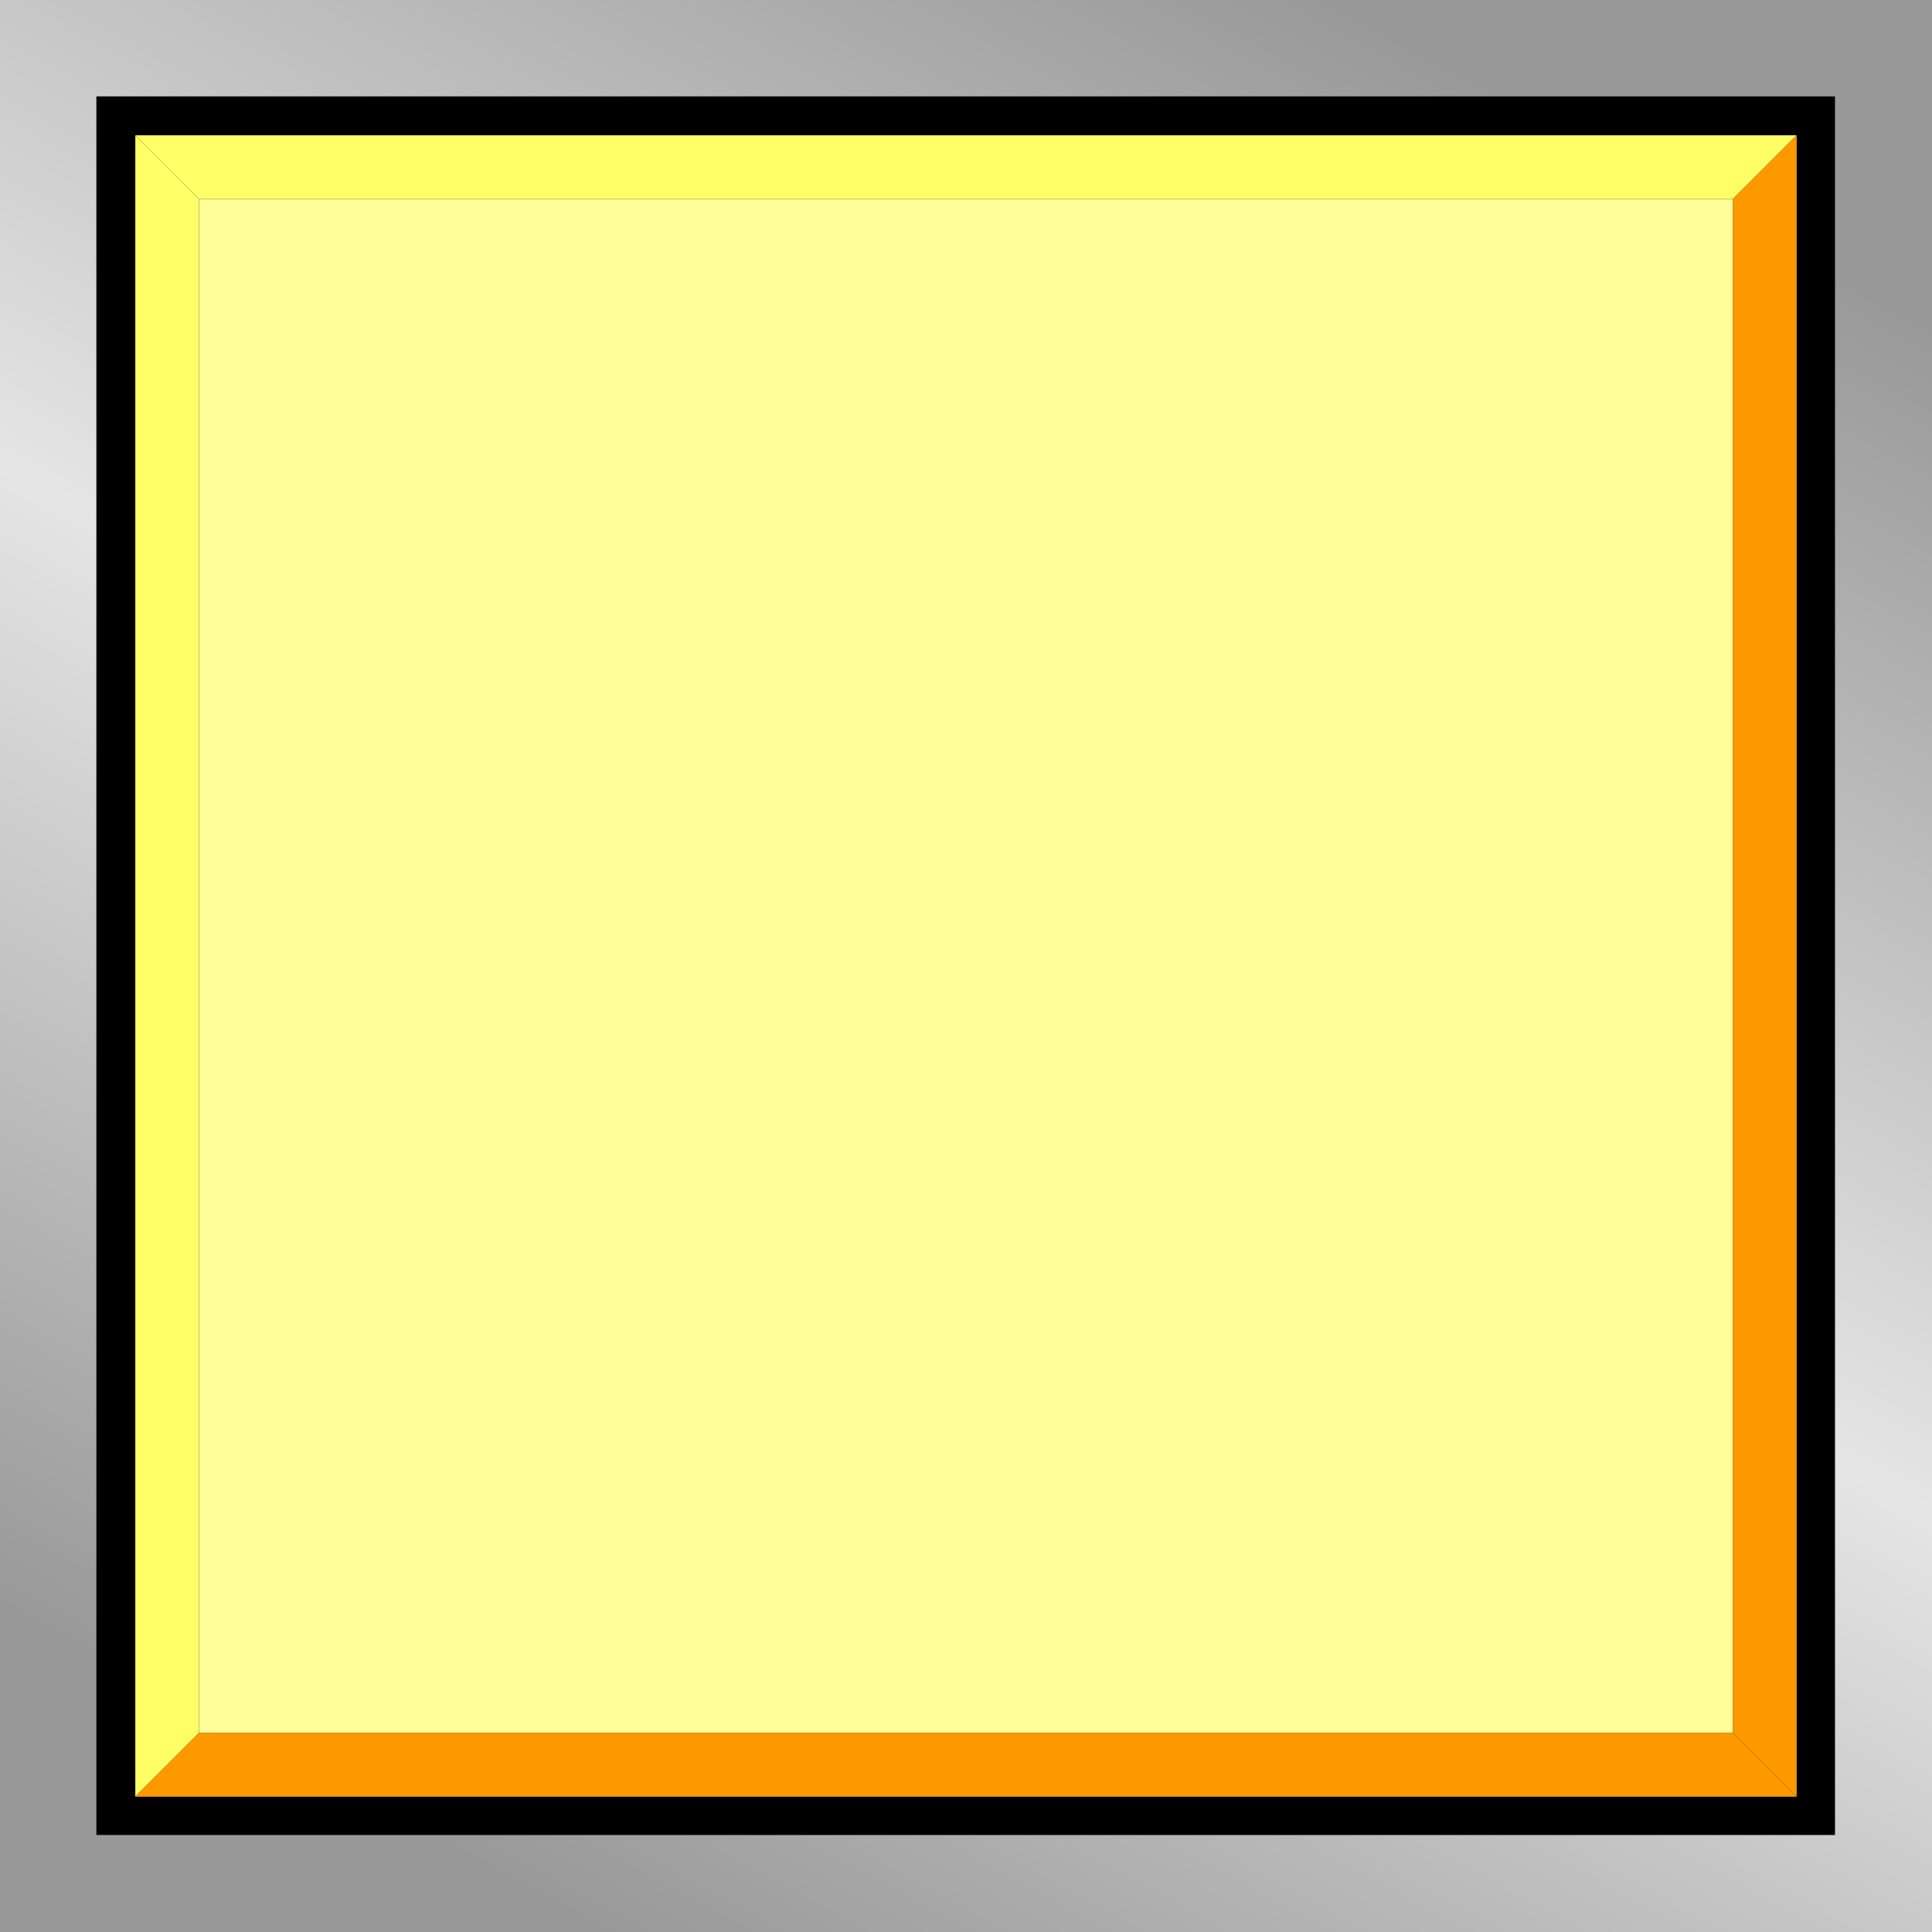
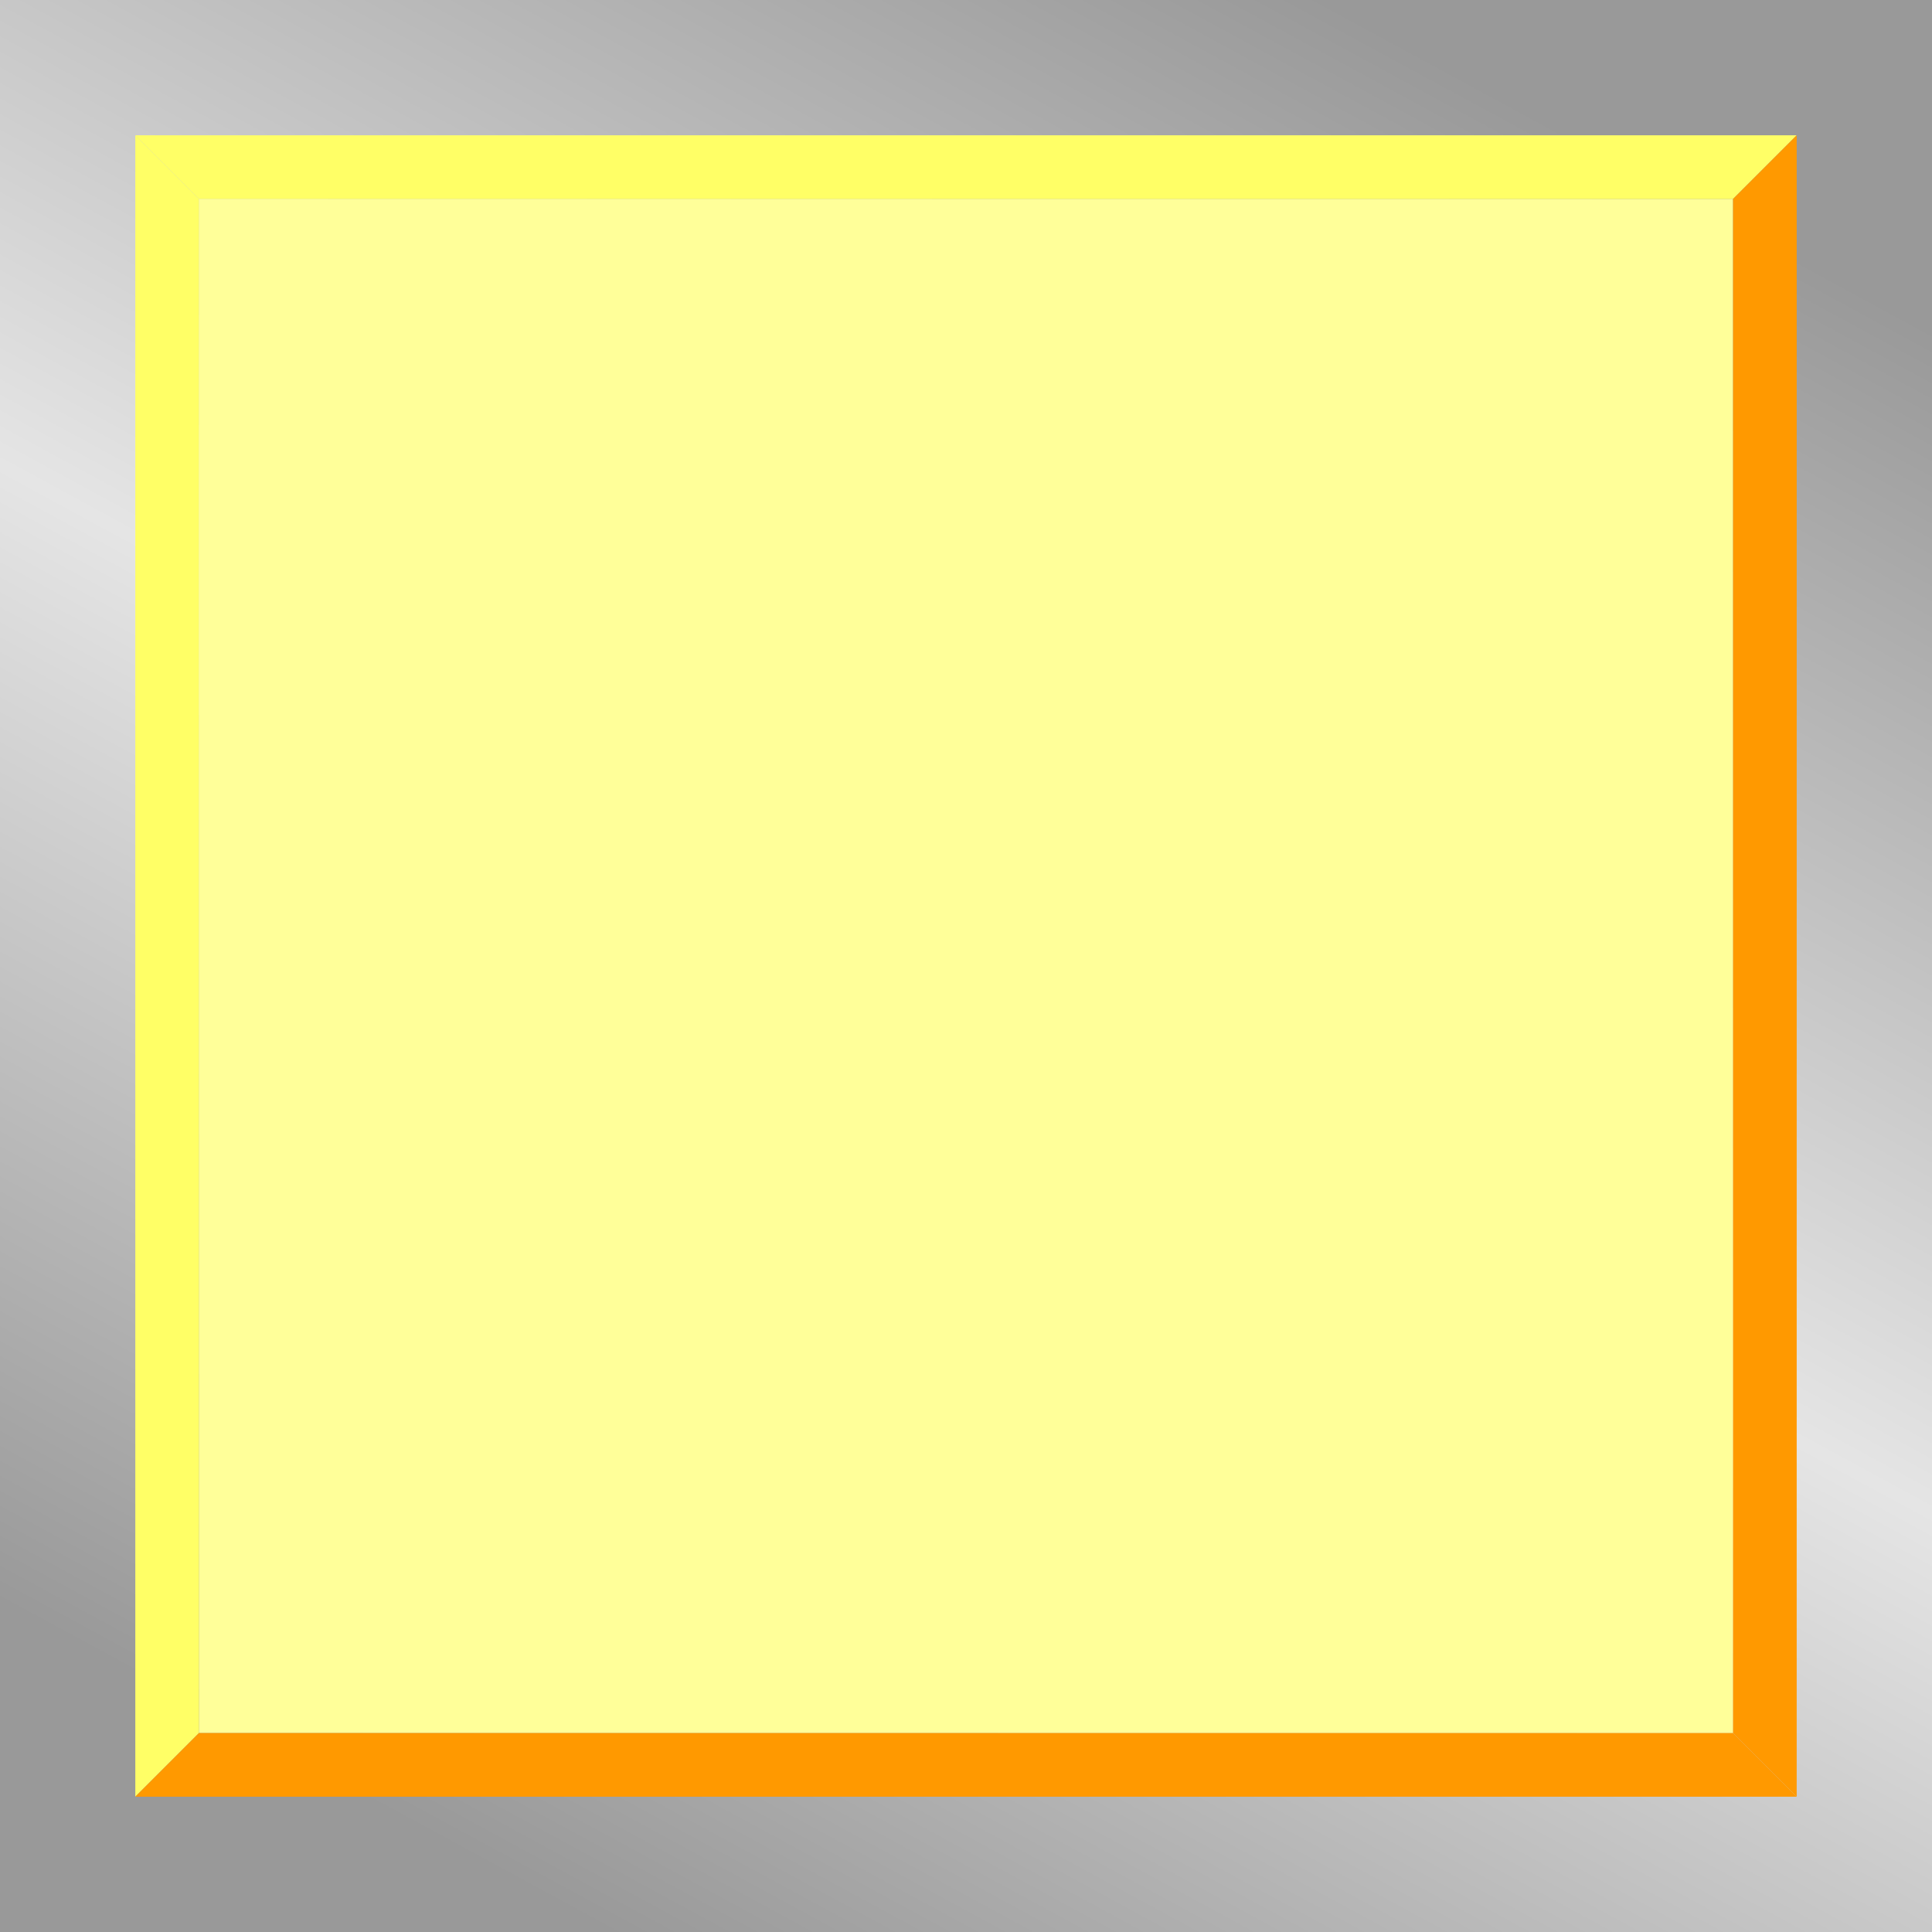
<svg xmlns="http://www.w3.org/2000/svg" xmlns:ns1="http://www.inkscape.org/namespaces/inkscape" xmlns:ns2="http://sodipodi.sourceforge.net/DTD/sodipodi-0.dtd" xmlns:xlink="http://www.w3.org/1999/xlink" xml:space="preserve" width="30mm" height="30mm" style="shape-rendering:geometricPrecision; text-rendering:geometricPrecision; image-rendering:optimizeQuality; fill-rule:evenodd; clip-rule:evenodd" viewBox="0 0 3.127 3.127" id="svg2" version="1.1" ns1:version="0.48.3.1 r9886" ns2:docname="复件 99.svg">
  <rect x="0" y="0" width="3.127" height="3.127" fill="#333333" stroke="none" />
  <ns2:namedview pagecolor="#ffffff" bordercolor="#666666" borderopacity="1" objecttolerance="10" gridtolerance="10" guidetolerance="10" ns1:pageopacity="0" ns1:pageshadow="2" ns1:window-width="1440" ns1:window-height="844" id="namedview31" showgrid="false" ns1:zoom="2.2201482" ns1:cx="93.113128" ns1:cy="48.255765" ns1:window-x="-4" ns1:window-y="-4" ns1:window-maximized="1" ns1:current-layer="svg2" />
  <defs id="defs4">
    <linearGradient ns1:collect="always" id="linearGradient2997">
      <stop style="stop-color: rgb(255, 255, 153); stop-opacity: 1;" offset="0" id="stop2999" />
      <stop style="stop-color: rgb(255, 255, 153); stop-opacity: 1;" offset="1" id="stop3001" />
    </linearGradient>
    <style type="text/css" id="style6">
   
    .fil1 {fill:black}
    .fil4 {fill:#00CCFF}
    .fil3 {fill:#99FFFF}
    .fil2 {fill:#53EFEE}
    .fil0 {fill:url(#id0)}
   
  </style>
    <linearGradient id="id0" gradientUnits="userSpaceOnUse" x1="0.775" y1="3.016" x2="2.352" y2="0.111">
      <stop offset="0" style="stop-color:#999999" id="stop9" />
      <stop offset="0.49" style="stop-color:#E5E5E5" id="stop11" />
      <stop offset="1" style="stop-color:#999999" id="stop13" />
    </linearGradient>
    <linearGradient ns1:collect="always" xlink:href="#id0" id="linearGradient3017" gradientUnits="userSpaceOnUse" x1="0.775" y1="3.016" x2="2.352" y2="0.111" />
    <radialGradient ns1:collect="always" xlink:href="#linearGradient2997" id="radialGradient3773" cx="1.564" cy="1.564" fx="1.564" fy="1.564" r="1.242" gradientUnits="userSpaceOnUse" gradientTransform="matrix(0.919,-0.023,0.024,0.952,0.089,0.111)" />
  </defs>
  <rect y="0" x="0" style="fill:url(#linearGradient3017)" id="rect17" height="3.127" width="3.127" class="fil0" />
-   <rect style="fill:#000000" id="rect19" height="2.814" width="2.814" y="0.156" x="0.156" class="fil1" />
  <g id="hmigradengt" ns1:label="#g3023" style="fill:url(#radialGradient3773);fill-opacity:1">
    <rect class="fil2" x="0.322" y="0.322" width="2.483" height="2.483" id="rect21" style="fill:url(#radialGradient3773);fill-opacity:1" />
  </g>
  <g id="hlight" ns1:label="#g3019" style="fill: rgb(255, 255, 102);">
    <polygon class="fil3" points="2.908,0.219 0.219,0.219 0.322,0.322 2.805,0.322 " id="polygon23" style="fill: rgb(255, 255, 102);" />
    <polygon class="fil3" points="0.219,0.219 0.219,2.908 0.322,2.805 0.322,0.322 " id="polygon25" style="fill: rgb(255, 255, 102);" />
  </g>
  <g id="dark" ns1:label="#g3026" style="fill: rgb(255, 153, 0);">
    <polygon class="fil4" points="2.908,2.908 0.219,2.908 0.322,2.805 2.805,2.805 " id="polygon27" style="fill: rgb(255, 153, 0);" />
    <polygon class="fil4" points="2.908,0.219 2.908,2.908 2.805,2.805 2.805,0.322 " id="polygon29" style="fill: rgb(255, 153, 0);" />
  </g>
</svg>